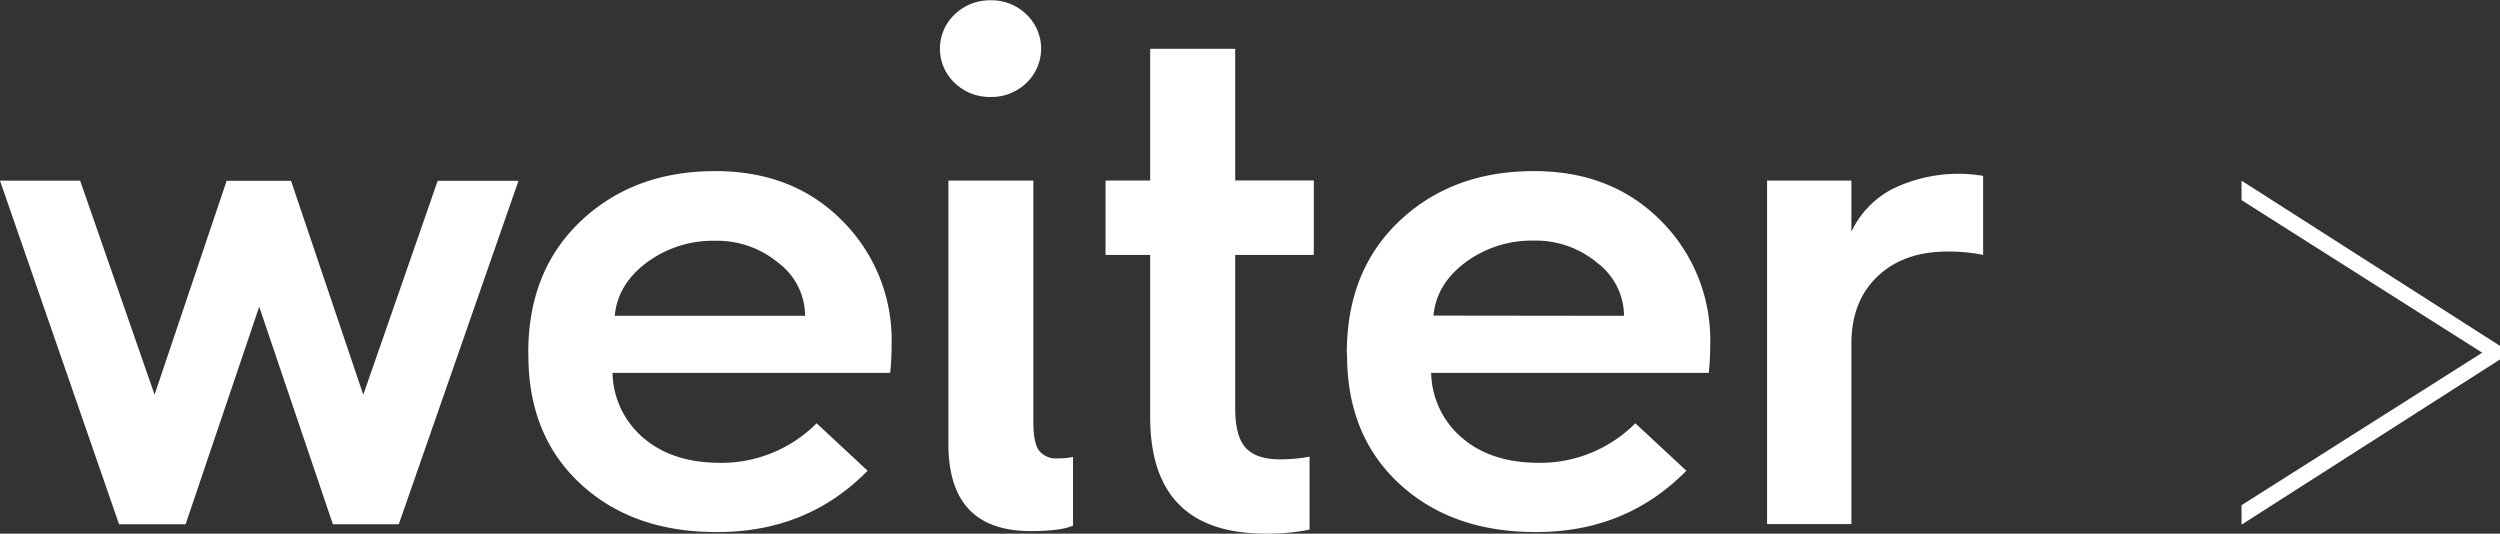
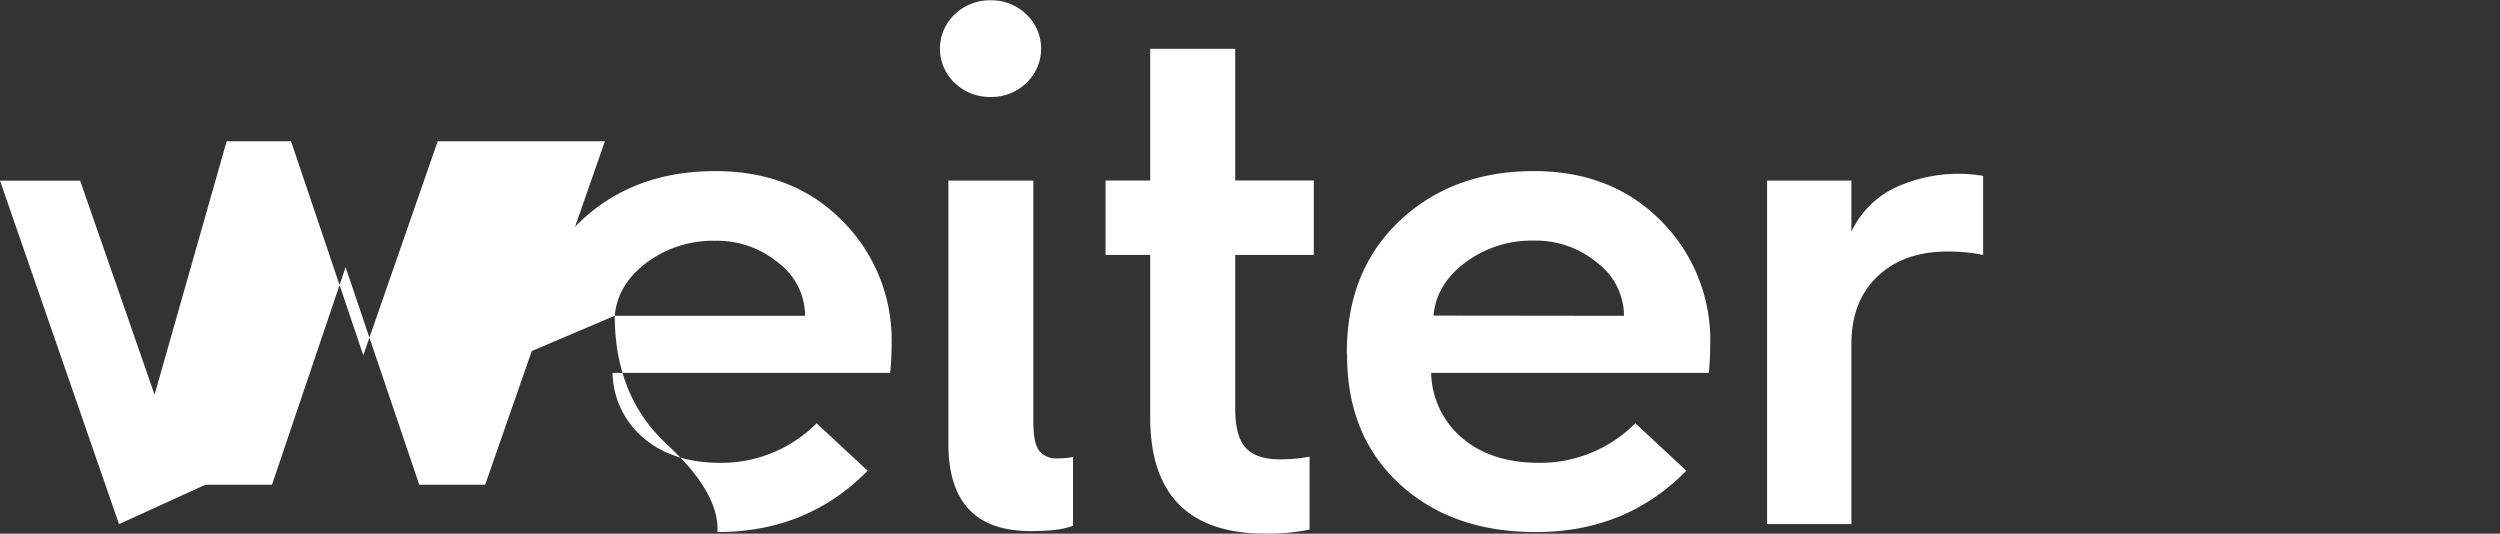
<svg xmlns="http://www.w3.org/2000/svg" id="Ebene_1" data-name="Ebene 1" viewBox="0 0 436.71 93.22">
  <rect x="0" y="0" width="436.71" height="93.22" fill="#333333" stroke="none" />
  <defs>
    <style>.cls-1{fill:#fff;}</style>
  </defs>
  <title>LOGO_weiter_weiss</title>
-   <path class="cls-1" d="M515.68,345.61h14.73V314.07q0-7.38,4.57-11.73T547.23,298a30.05,30.05,0,0,1,6.19.59V284.78a26.28,26.28,0,0,0-15.9,2.32,16.17,16.17,0,0,0-7.11,7.44v-8.93H515.68Zm-58.27-36.42q.49-5.49,5.57-9.29a19.41,19.41,0,0,1,12-3.81A16.72,16.72,0,0,1,486.05,300a11.67,11.67,0,0,1,4.64,9.23Zm-15.1,6.9q0,14.06,9.16,22.5T475.35,347q15.7,0,26.23-10.71L492.67,328a23.46,23.46,0,0,1-16.83,6.91q-8.28,0-13.36-4.29A15.3,15.3,0,0,1,457,319.19h48.5a50,50,0,0,0,.25-5,29.42,29.42,0,0,0-8.6-21.55q-8.61-8.7-22.21-8.69-14.24,0-23.45,8.69t-9.22,23Zm-34.39,10.83q0,20.35,20.17,20.36a36.35,36.35,0,0,0,7.67-.71V333.83a27.26,27.26,0,0,1-5.2.47q-4.08,0-5.94-2c-1.24-1.35-1.85-3.65-1.85-6.9V298.59H436.5v-13H422.77v-23H407.92v23h-7.8v13h7.8ZM380.09,271a8.74,8.74,0,0,0,6.19-2.44,8.25,8.25,0,0,0,0-12,8.75,8.75,0,0,0-6.19-2.45,8.88,8.88,0,0,0-6.31,2.45,8.25,8.25,0,0,0,0,12,8.87,8.87,0,0,0,6.31,2.44m-7.42,60.6q0,15.23,14.35,15.23c3.46,0,5.94-.31,7.42-.95v-12a11.37,11.37,0,0,1-2.6.24,3.75,3.75,0,0,1-3.4-1.43c-.62-.95-.93-2.58-.93-4.88V285.61H372.67Zm-58.28-22.38q.5-5.49,5.57-9.29a19.41,19.41,0,0,1,12-3.81A16.72,16.72,0,0,1,343,300a11.64,11.64,0,0,1,4.64,9.23Zm-15.09,6.9q0,14.06,9.15,22.5T332.33,347q15.72,0,26.23-10.71L349.65,328a23.45,23.45,0,0,1-16.82,6.91q-8.29,0-13.36-4.29A15.28,15.28,0,0,1,314,319.19h48.5a47.14,47.14,0,0,0,.25-5,29.42,29.42,0,0,0-8.6-21.55q-8.6-8.7-22.21-8.69-14.22,0-23.44,8.69t-9.22,23Zm-71.51,29.52h11.63l12.86-38,12.87,38h11.51l20.91-60H283.46l-13,37.38-12.62-37.38H246.59L234,323l-13-37.38H207l20.79,60" transform="translate(-207 -254.06)" />
-   <polygon class="cls-1" points="391.56 34.96 433.6 61.61 391.56 88.25 391.56 91.65 436.71 62.79 436.71 60.42 391.56 31.56 391.56 34.96" />
+   <path class="cls-1" d="M515.68,345.61h14.73V314.07q0-7.38,4.57-11.73T547.23,298a30.05,30.05,0,0,1,6.19.59V284.78a26.28,26.28,0,0,0-15.9,2.32,16.17,16.17,0,0,0-7.11,7.44v-8.93H515.68Zm-58.27-36.42q.49-5.49,5.57-9.29a19.41,19.41,0,0,1,12-3.81A16.72,16.72,0,0,1,486.05,300a11.67,11.67,0,0,1,4.64,9.23Zm-15.1,6.9q0,14.06,9.16,22.5T475.35,347q15.7,0,26.23-10.71L492.67,328a23.46,23.46,0,0,1-16.83,6.91q-8.28,0-13.36-4.29A15.3,15.3,0,0,1,457,319.19h48.5a50,50,0,0,0,.25-5,29.42,29.42,0,0,0-8.6-21.55q-8.61-8.7-22.21-8.69-14.24,0-23.45,8.69t-9.22,23Zm-34.39,10.83q0,20.35,20.17,20.36a36.35,36.35,0,0,0,7.67-.71V333.83a27.26,27.26,0,0,1-5.2.47q-4.08,0-5.94-2c-1.24-1.35-1.85-3.65-1.85-6.9V298.59H436.5v-13H422.77v-23H407.92v23h-7.8v13h7.8ZM380.09,271a8.74,8.74,0,0,0,6.19-2.44,8.25,8.25,0,0,0,0-12,8.75,8.75,0,0,0-6.19-2.45,8.88,8.88,0,0,0-6.31,2.45,8.25,8.25,0,0,0,0,12,8.87,8.87,0,0,0,6.31,2.44m-7.42,60.6q0,15.23,14.35,15.23c3.46,0,5.94-.31,7.42-.95v-12a11.37,11.37,0,0,1-2.6.24,3.75,3.75,0,0,1-3.4-1.43c-.62-.95-.93-2.58-.93-4.88V285.61H372.67Zm-58.28-22.38q.5-5.49,5.57-9.29a19.41,19.41,0,0,1,12-3.81A16.72,16.72,0,0,1,343,300a11.64,11.64,0,0,1,4.64,9.23Zq0,14.06,9.15,22.5T332.33,347q15.72,0,26.23-10.71L349.65,328a23.45,23.45,0,0,1-16.82,6.91q-8.29,0-13.36-4.29A15.28,15.28,0,0,1,314,319.19h48.5a47.14,47.14,0,0,0,.25-5,29.42,29.42,0,0,0-8.6-21.55q-8.6-8.7-22.21-8.69-14.22,0-23.44,8.69t-9.22,23Zm-71.51,29.52h11.63l12.86-38,12.87,38h11.51l20.91-60H283.46l-13,37.38-12.62-37.38H246.59L234,323l-13-37.38H207l20.79,60" transform="translate(-207 -254.06)" />
</svg>